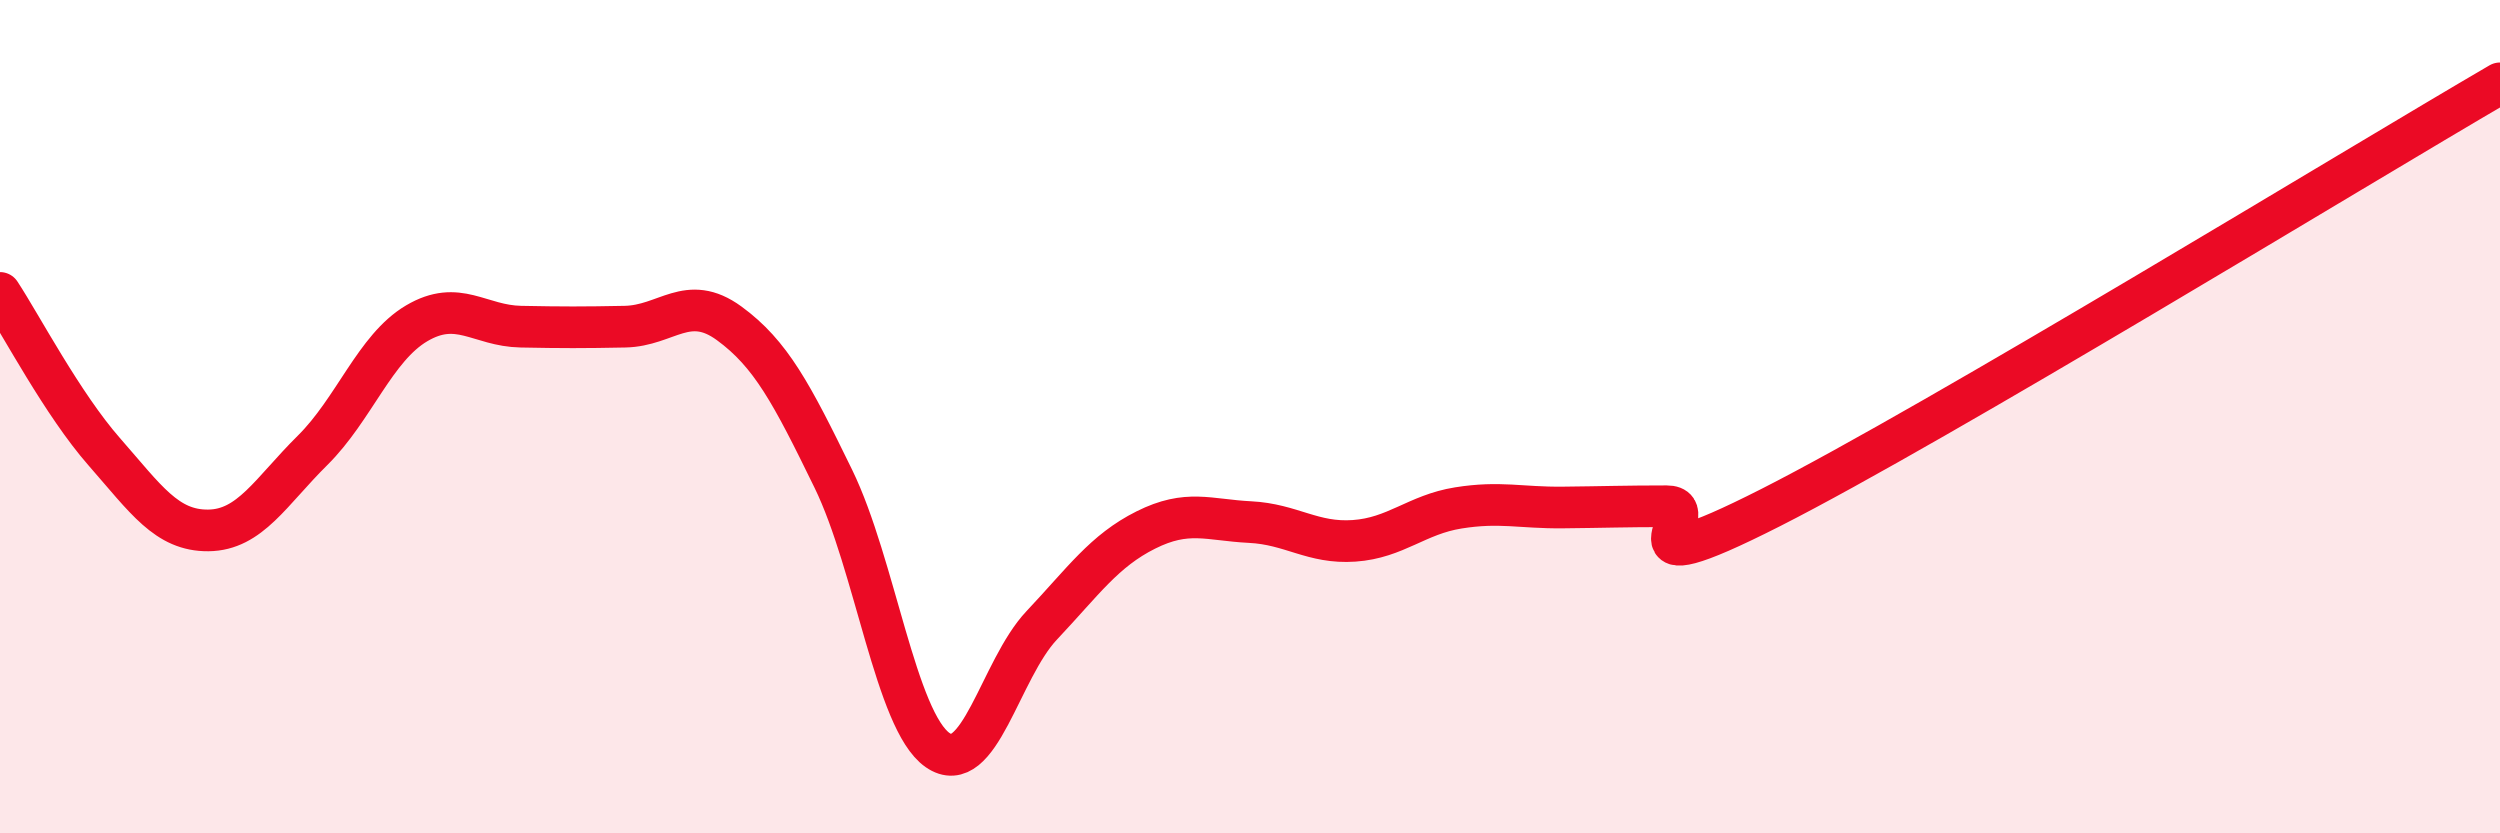
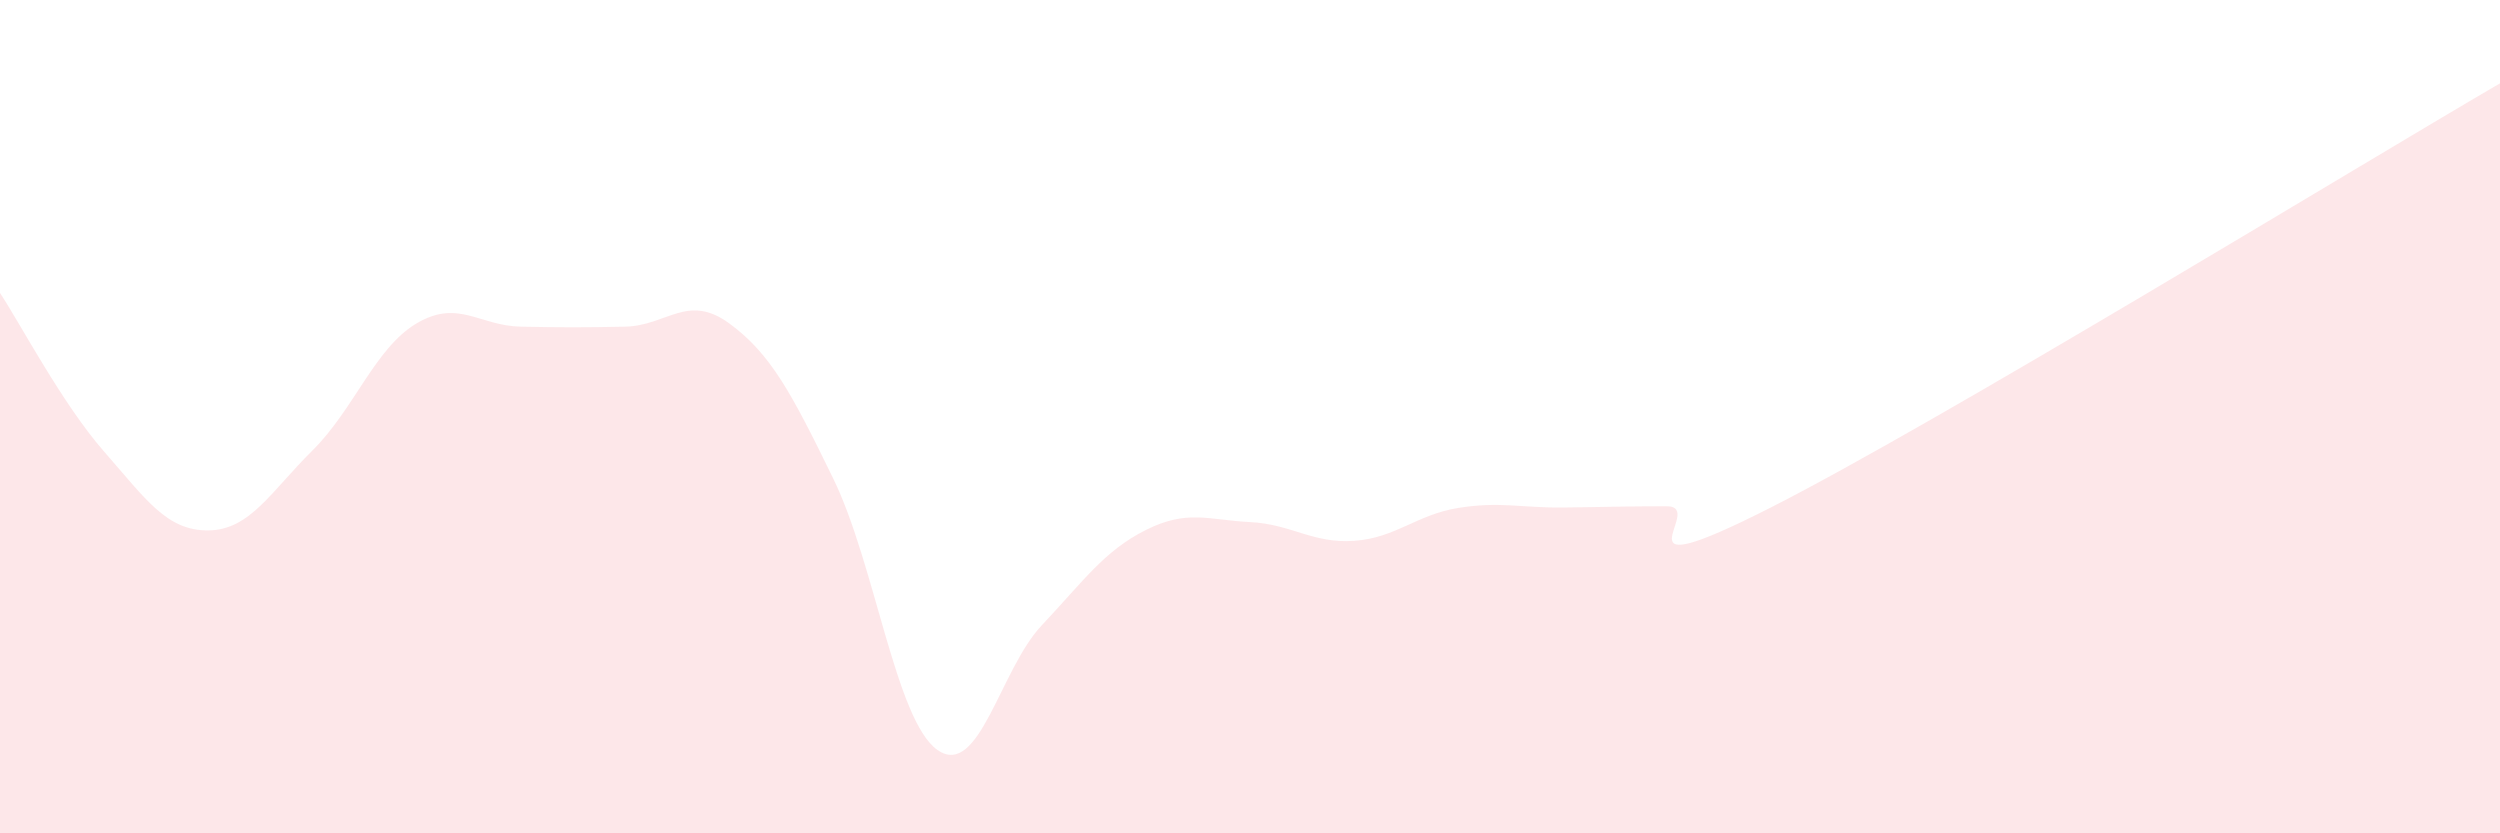
<svg xmlns="http://www.w3.org/2000/svg" width="60" height="20" viewBox="0 0 60 20">
  <path d="M 0,7.03 C 0.5,7.79 1.5,9.7 2.5,10.84 C 3.5,11.98 4,12.74 5,12.73 C 6,12.72 6.5,11.8 7.5,10.81 C 8.5,9.82 9,8.35 10,7.76 C 11,7.17 11.5,7.82 12.5,7.84 C 13.5,7.86 14,7.86 15,7.84 C 16,7.82 16.5,7.03 17.5,7.76 C 18.5,8.49 19,9.44 20,11.49 C 21,13.54 21.5,17.3 22.5,18 C 23.5,18.7 24,16.07 25,15.01 C 26,13.95 26.5,13.22 27.5,12.72 C 28.5,12.22 29,12.48 30,12.53 C 31,12.58 31.5,13.05 32.5,12.98 C 33.5,12.91 34,12.35 35,12.19 C 36,12.03 36.5,12.19 37.5,12.18 C 38.5,12.17 39,12.15 40,12.15 C 41,12.15 38.5,14.21 42.5,12.18 C 46.5,10.15 56.5,4.04 60,2L60 20L0 20Z" fill="#EB0A25" opacity="0.1" stroke-linecap="round" stroke-linejoin="round" />
-   <path d="M 0,7.03 C 0.5,7.79 1.5,9.7 2.5,10.84 C 3.5,11.98 4,12.74 5,12.73 C 6,12.72 6.5,11.8 7.5,10.81 C 8.5,9.82 9,8.35 10,7.76 C 11,7.17 11.5,7.82 12.5,7.84 C 13.5,7.86 14,7.86 15,7.84 C 16,7.82 16.5,7.03 17.5,7.76 C 18.5,8.49 19,9.44 20,11.49 C 21,13.54 21.5,17.3 22.5,18 C 23.5,18.7 24,16.07 25,15.01 C 26,13.95 26.5,13.22 27.5,12.72 C 28.5,12.22 29,12.48 30,12.53 C 31,12.58 31.5,13.05 32.5,12.98 C 33.5,12.91 34,12.35 35,12.19 C 36,12.03 36.5,12.19 37.5,12.18 C 38.5,12.17 39,12.15 40,12.15 C 41,12.15 38.5,14.21 42.5,12.18 C 46.5,10.15 56.5,4.04 60,2" stroke="#EB0A25" stroke-width="1" fill="none" stroke-linecap="round" stroke-linejoin="round" />
</svg>